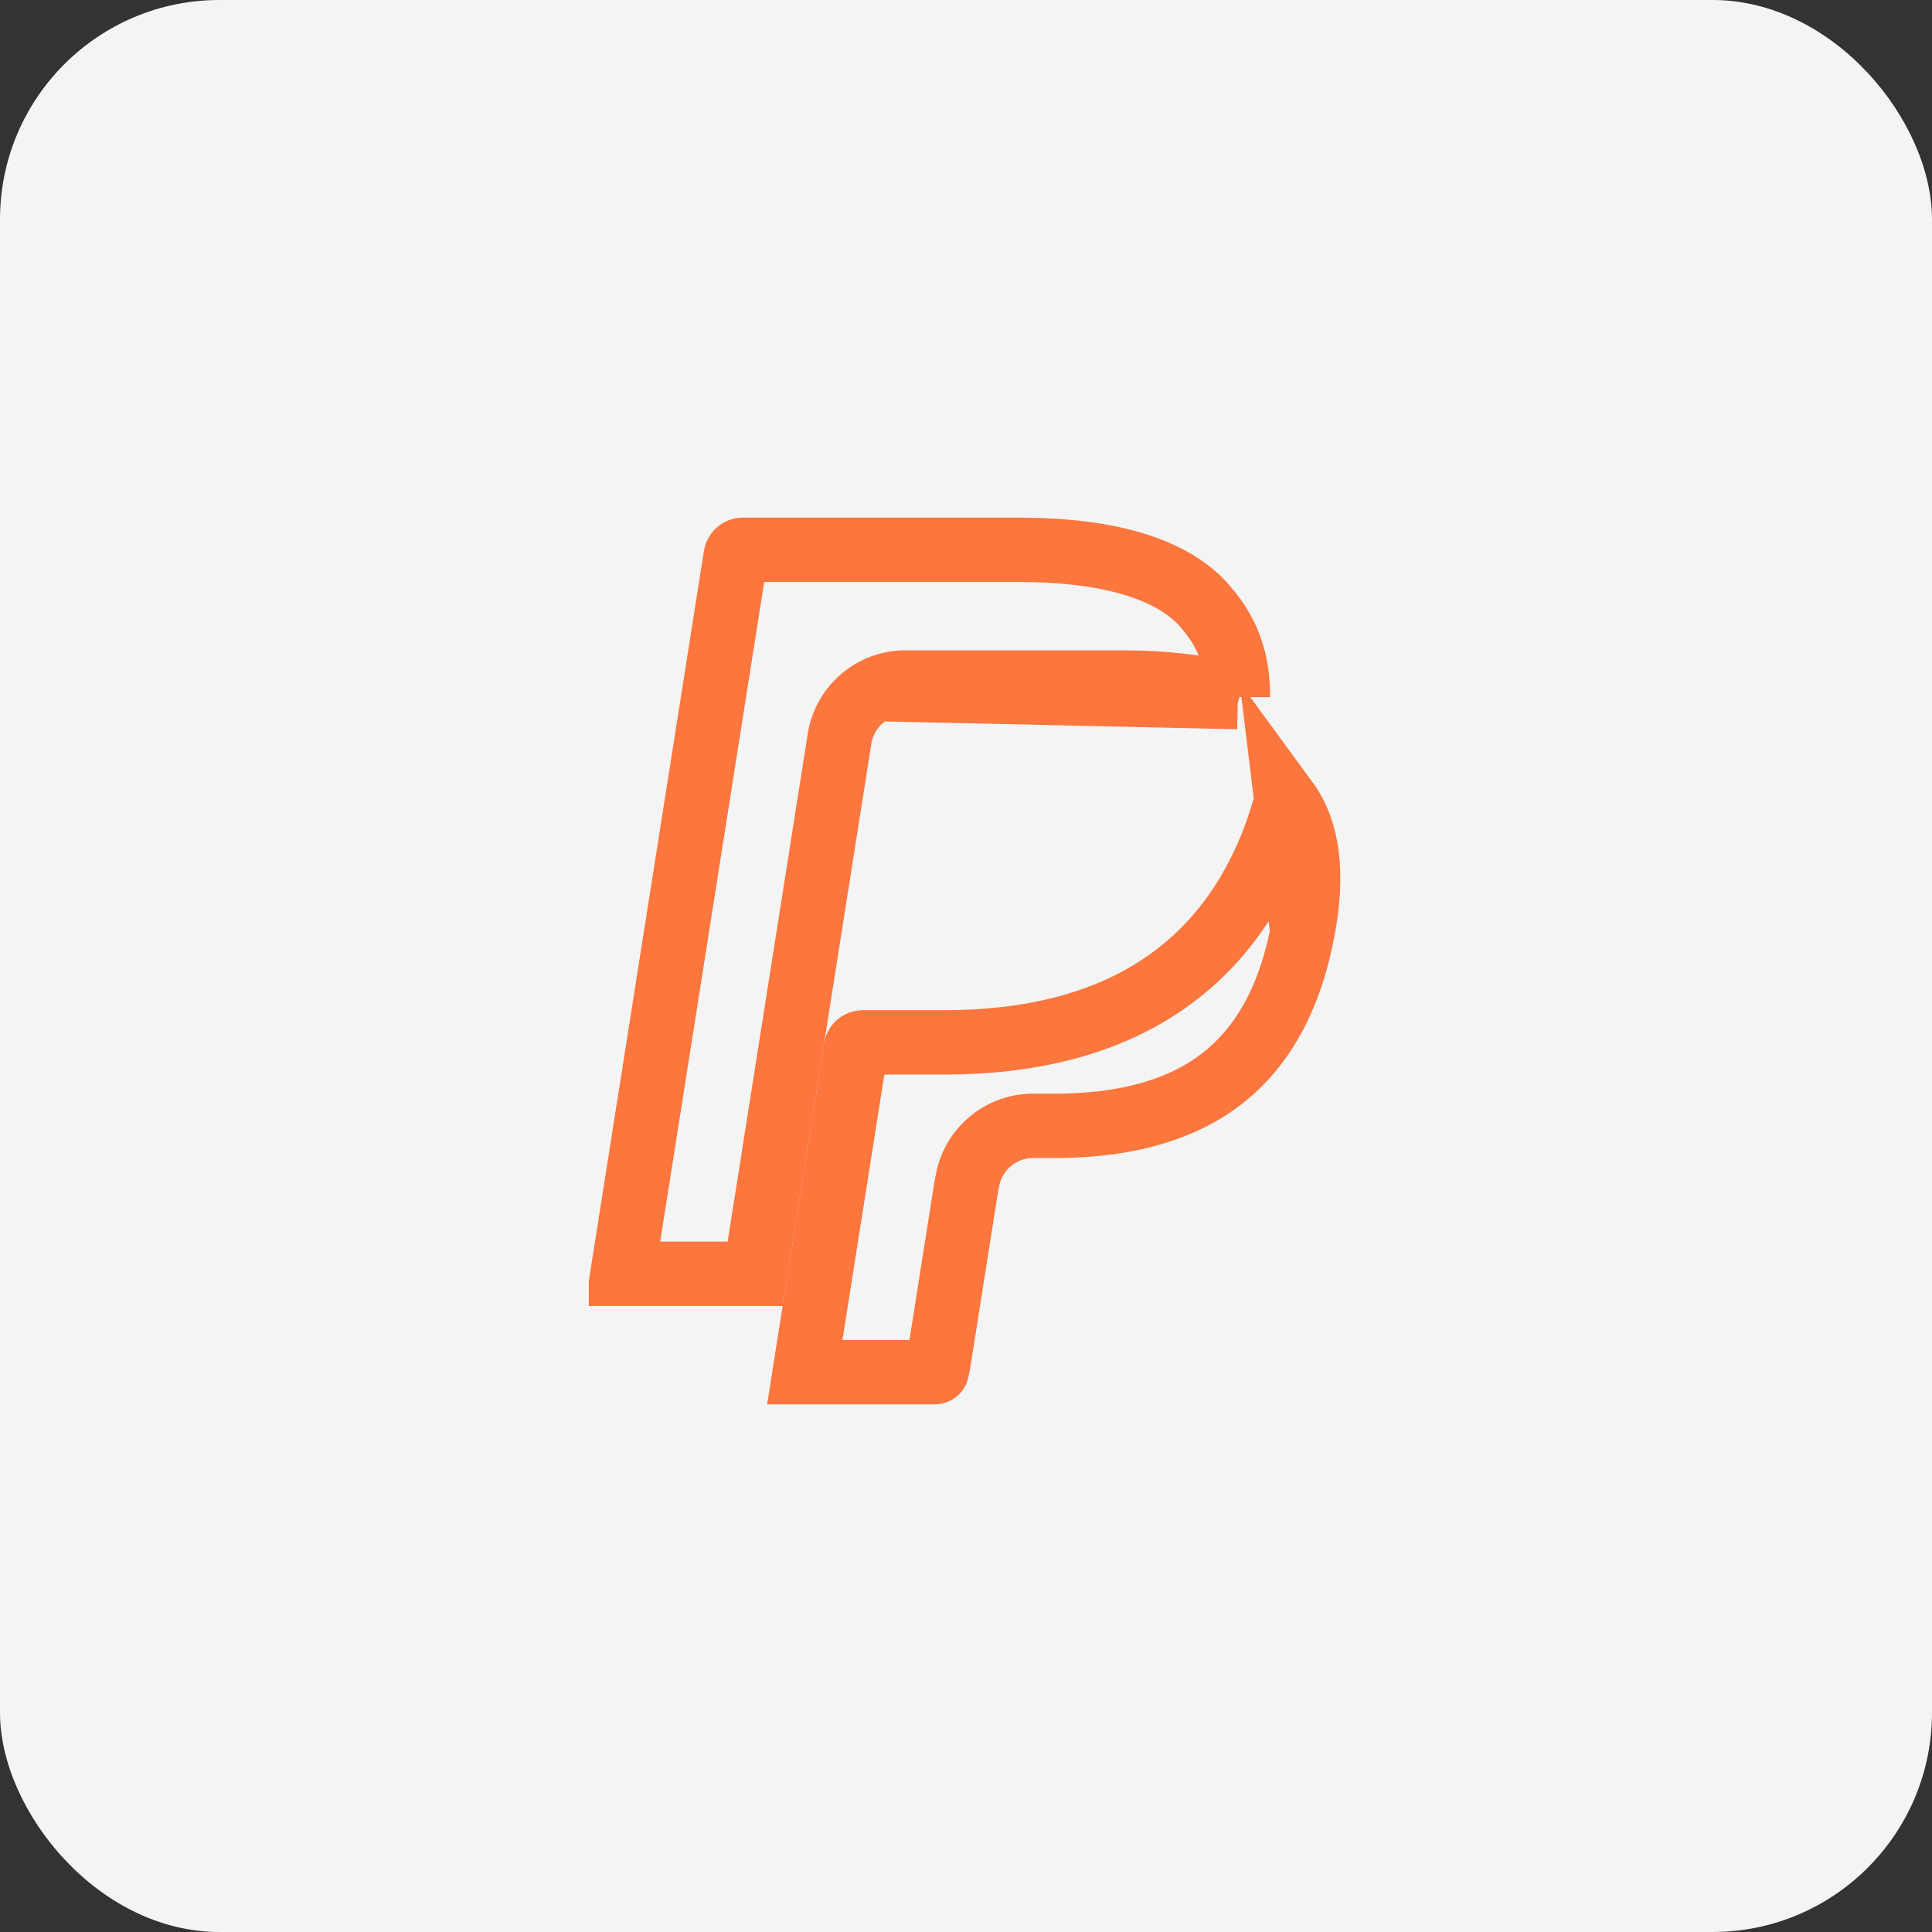
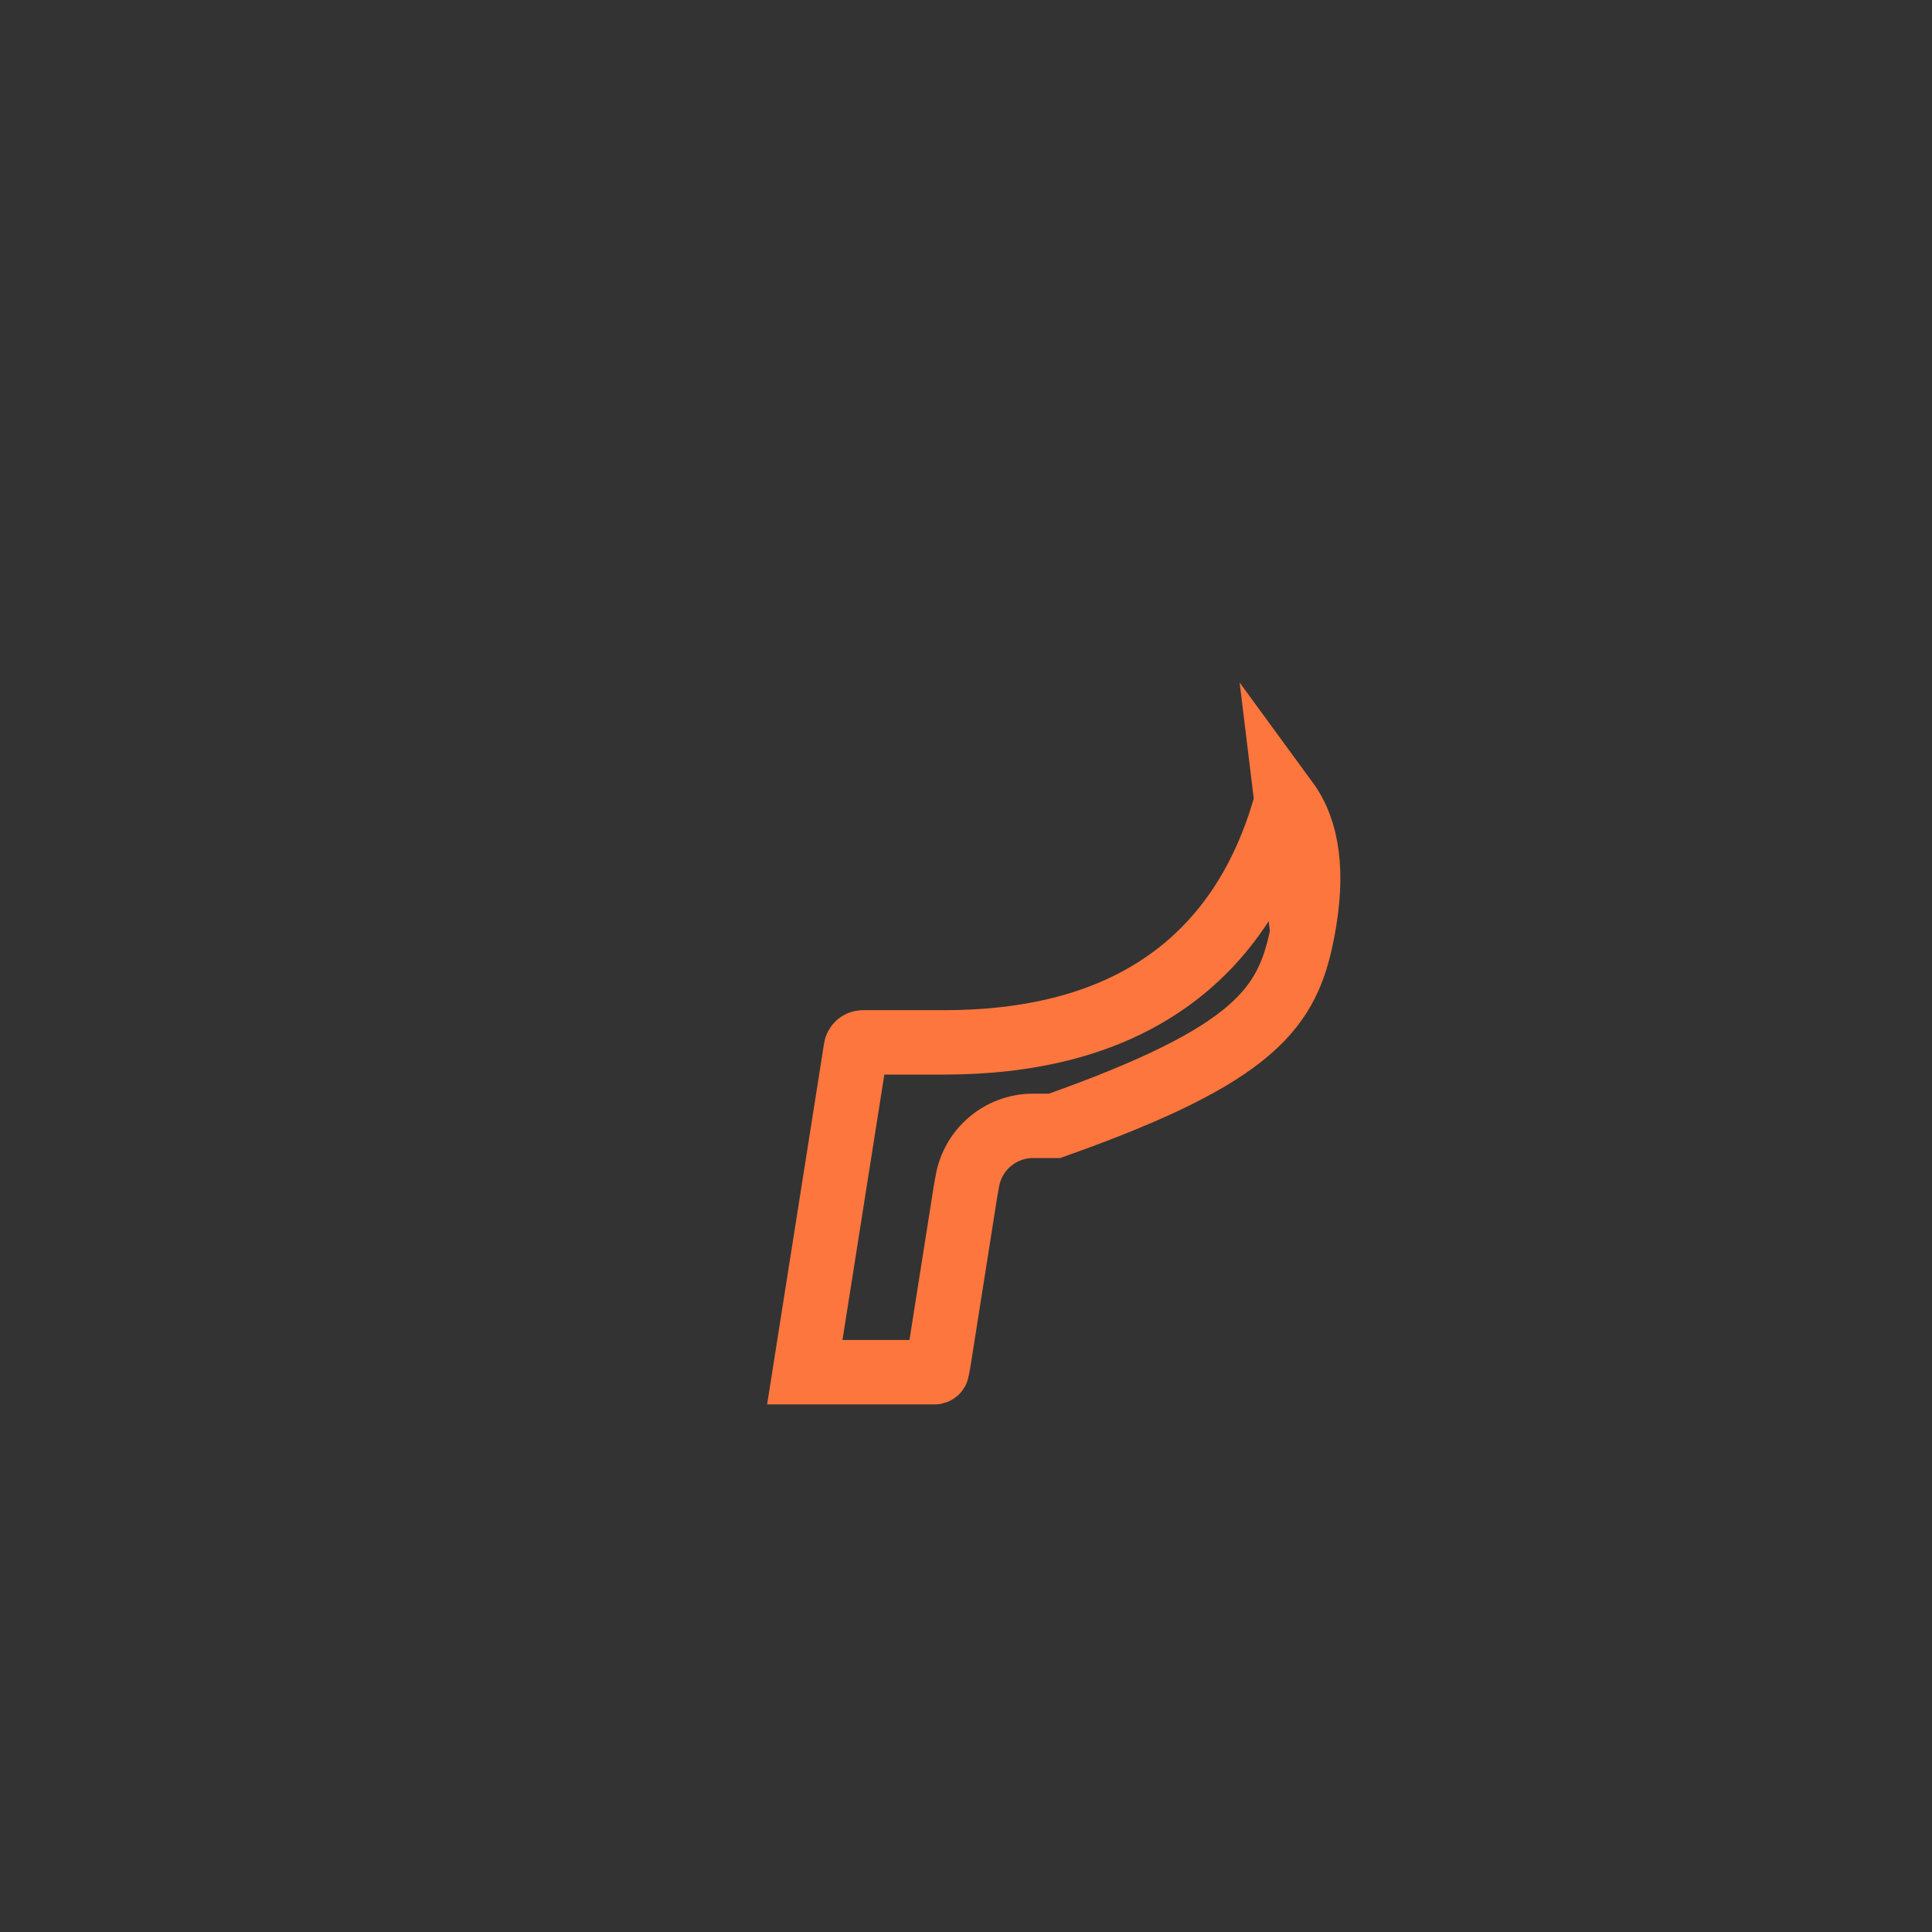
<svg xmlns="http://www.w3.org/2000/svg" width="105" height="105" viewBox="0 0 105 105" fill="none">
  <rect x="0" y="0" width="105" height="105" fill="#333333" stroke="none" />
-   <rect width="105" height="105" rx="11.926" fill="#F4F4F4" />
  <g clip-path="url(#clip0_51_91)">
-     <path d="M47.646 37.445L47.646 37.445C48.121 37.219 48.652 37.093 49.207 37.093H60.949C62.413 37.093 63.805 37.188 65.1 37.396L47.646 37.445ZM47.646 37.445L47.64 37.448M47.646 37.445L47.64 37.448M47.64 37.448C46.598 37.948 45.818 38.939 45.627 40.153L41.042 69.228H33.833L39.985 30.214C39.985 30.214 39.985 30.214 39.985 30.214C40.016 30.021 40.182 29.881 40.374 29.881H55.353C60.385 29.881 63.749 30.966 65.464 32.919C66.311 33.884 66.817 34.846 67.072 35.931C67.209 36.511 67.279 37.154 67.277 37.885M47.64 37.448L67.277 37.885M67.277 37.885C67.262 37.88 67.248 37.876 67.234 37.872C66.897 37.774 66.549 37.684 66.192 37.605C65.835 37.525 65.471 37.456 65.1 37.396L67.277 37.885Z" stroke="#FC763D" stroke-width="3.5" />
-     <path d="M69.918 43.538C68.708 47.943 66.504 51.158 63.484 53.306C60.071 55.733 55.823 56.651 51.29 56.651H46.895C46.709 56.651 46.546 56.785 46.514 56.982L46.514 56.983L43.739 74.576H50.802C50.863 74.576 50.916 74.531 50.925 74.47L50.93 74.442L50.935 74.415L51.006 74.045L52.471 64.763L52.474 64.741L52.478 64.719L52.569 64.222C52.858 62.475 54.369 61.188 56.145 61.188H57.312C60.871 61.188 63.836 60.463 66.077 58.87C68.281 57.302 69.99 54.75 70.785 50.665L69.918 43.538ZM69.918 43.538C71.077 45.122 71.411 47.446 70.785 50.664L69.918 43.538ZM43.625 75.298L43.626 75.297L43.625 75.298Z" stroke="#FC763D" stroke-width="3.5" />
+     <path d="M69.918 43.538C68.708 47.943 66.504 51.158 63.484 53.306C60.071 55.733 55.823 56.651 51.29 56.651H46.895C46.709 56.651 46.546 56.785 46.514 56.982L46.514 56.983L43.739 74.576H50.802C50.863 74.576 50.916 74.531 50.925 74.47L50.93 74.442L50.935 74.415L51.006 74.045L52.471 64.763L52.474 64.741L52.478 64.719L52.569 64.222C52.858 62.475 54.369 61.188 56.145 61.188H57.312C68.281 57.302 69.99 54.75 70.785 50.665L69.918 43.538ZM69.918 43.538C71.077 45.122 71.411 47.446 70.785 50.664L69.918 43.538ZM43.625 75.298L43.626 75.297L43.625 75.298Z" stroke="#FC763D" stroke-width="3.5" />
  </g>
  <defs>
    <clipPath id="clip0_51_91">
      <rect width="41" height="48.367" fill="white" transform="translate(32 28)" />
    </clipPath>
  </defs>
</svg>